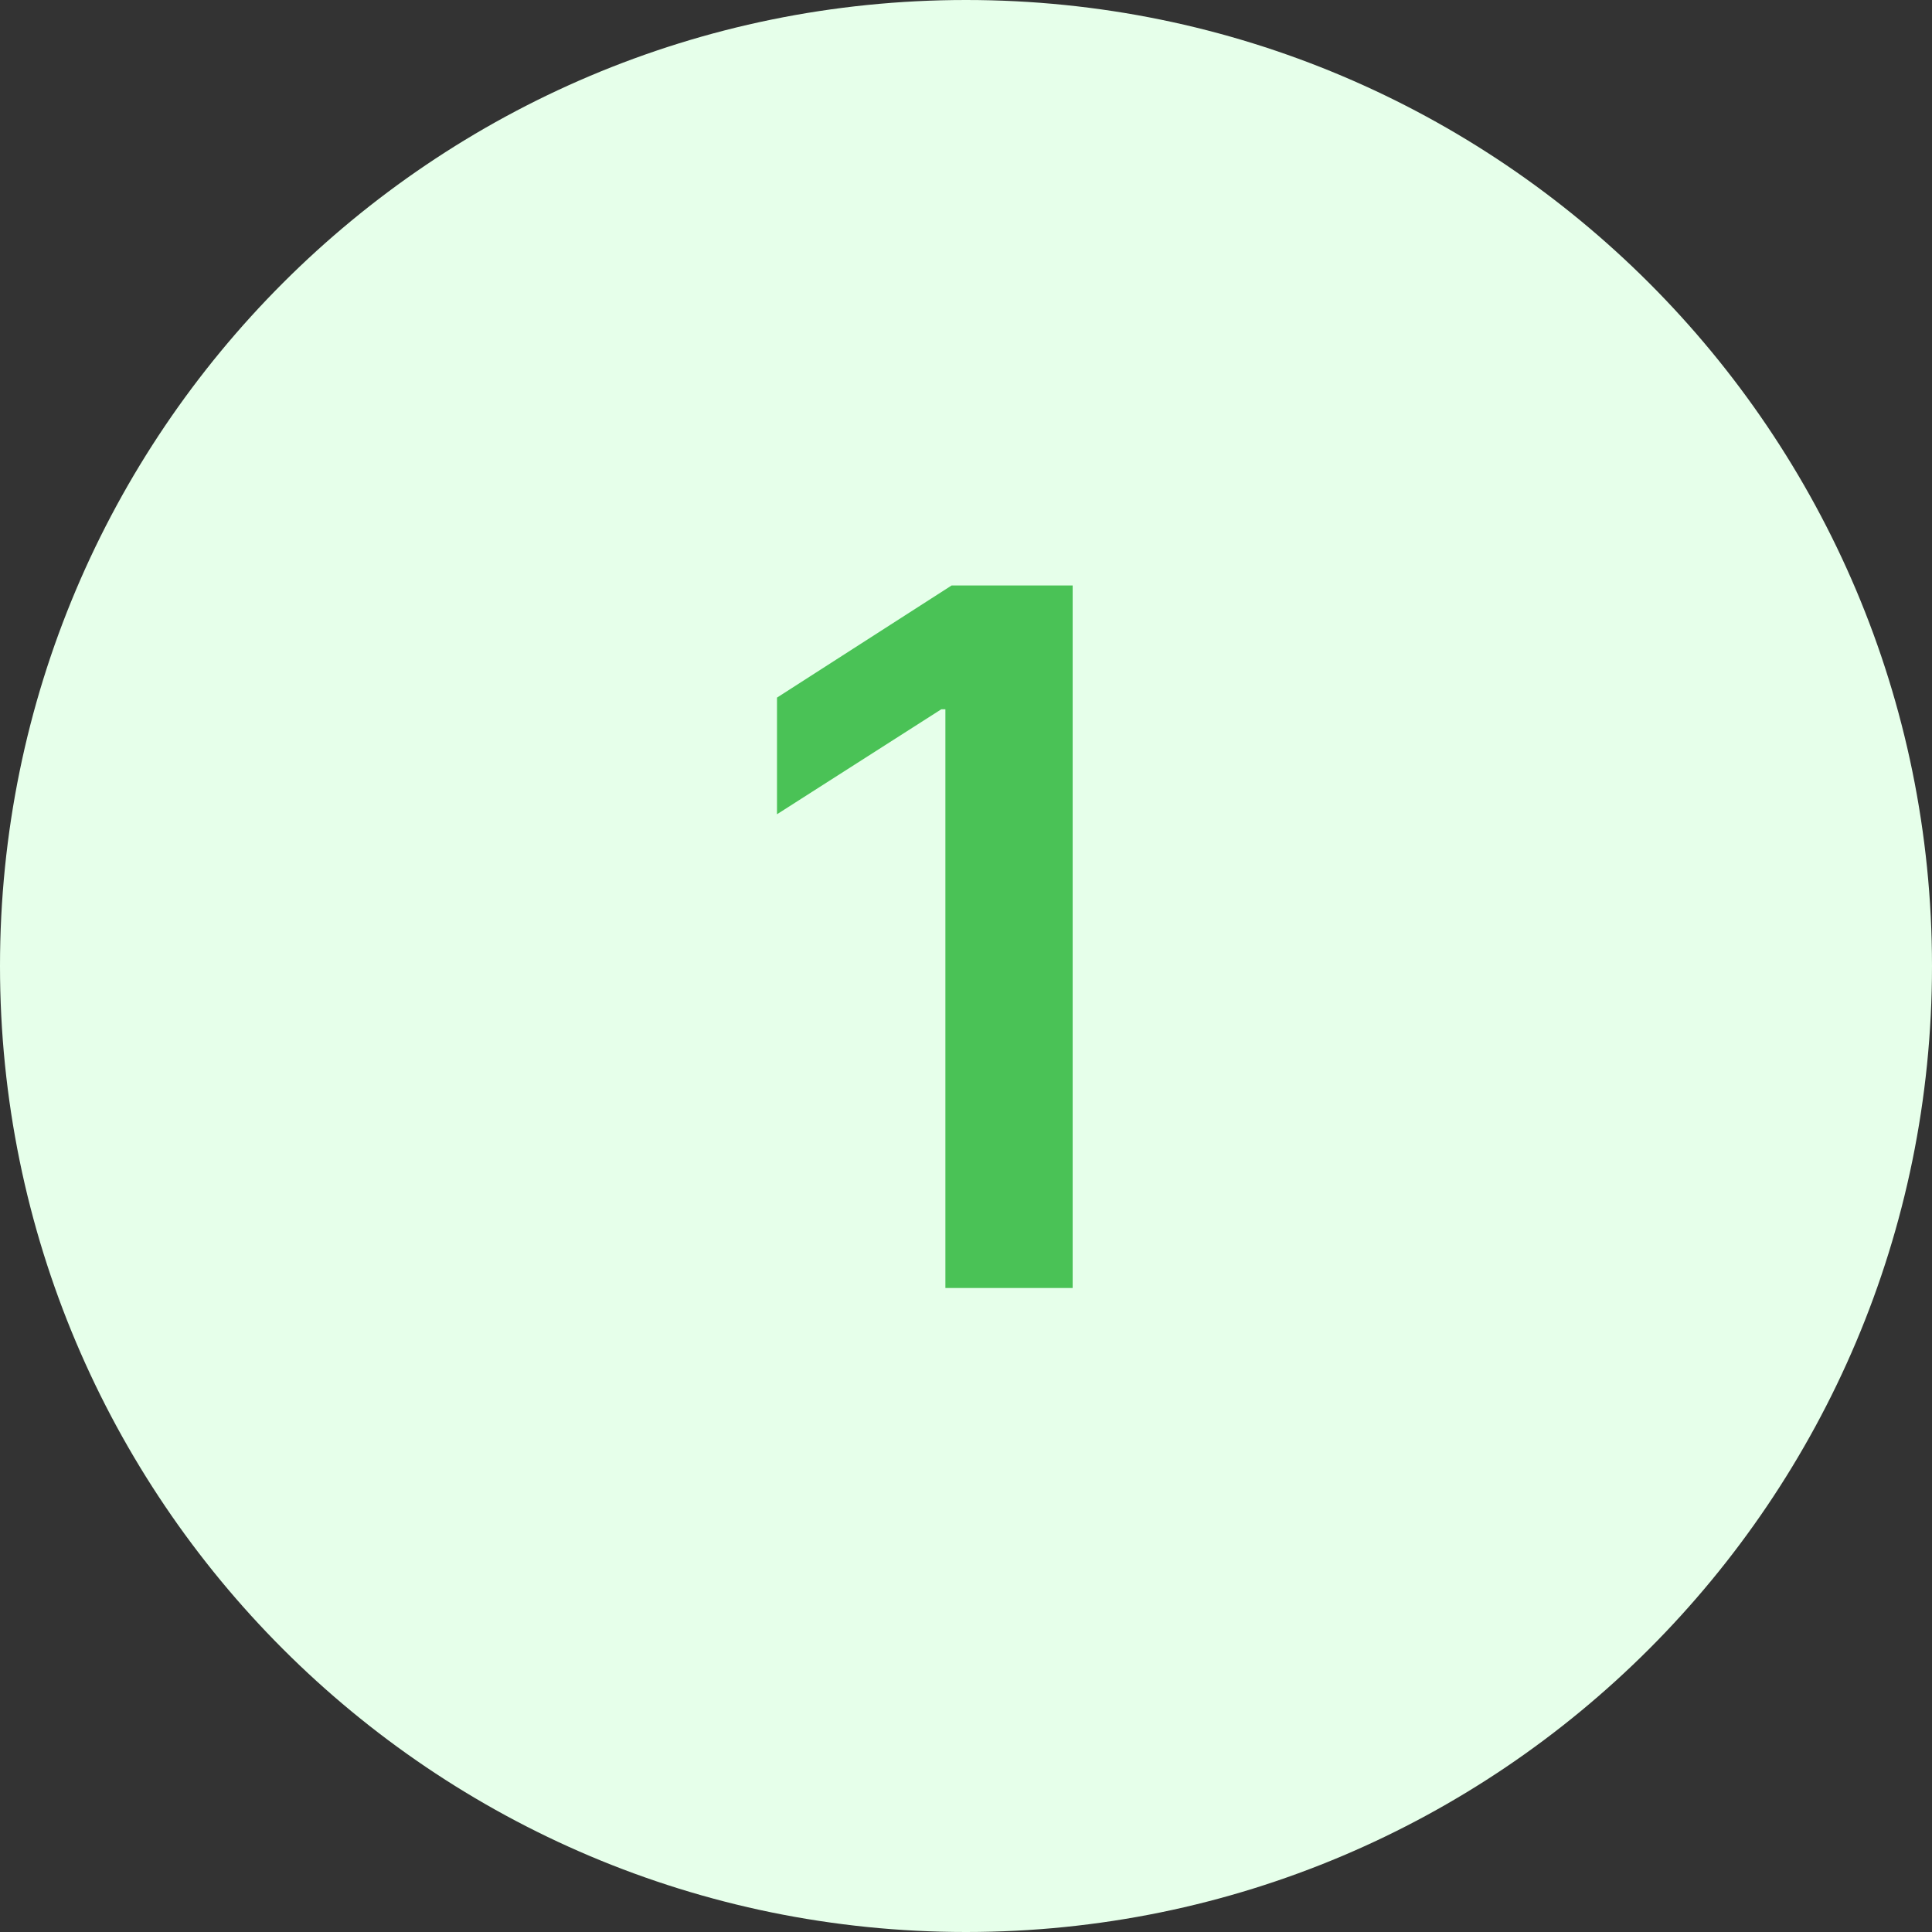
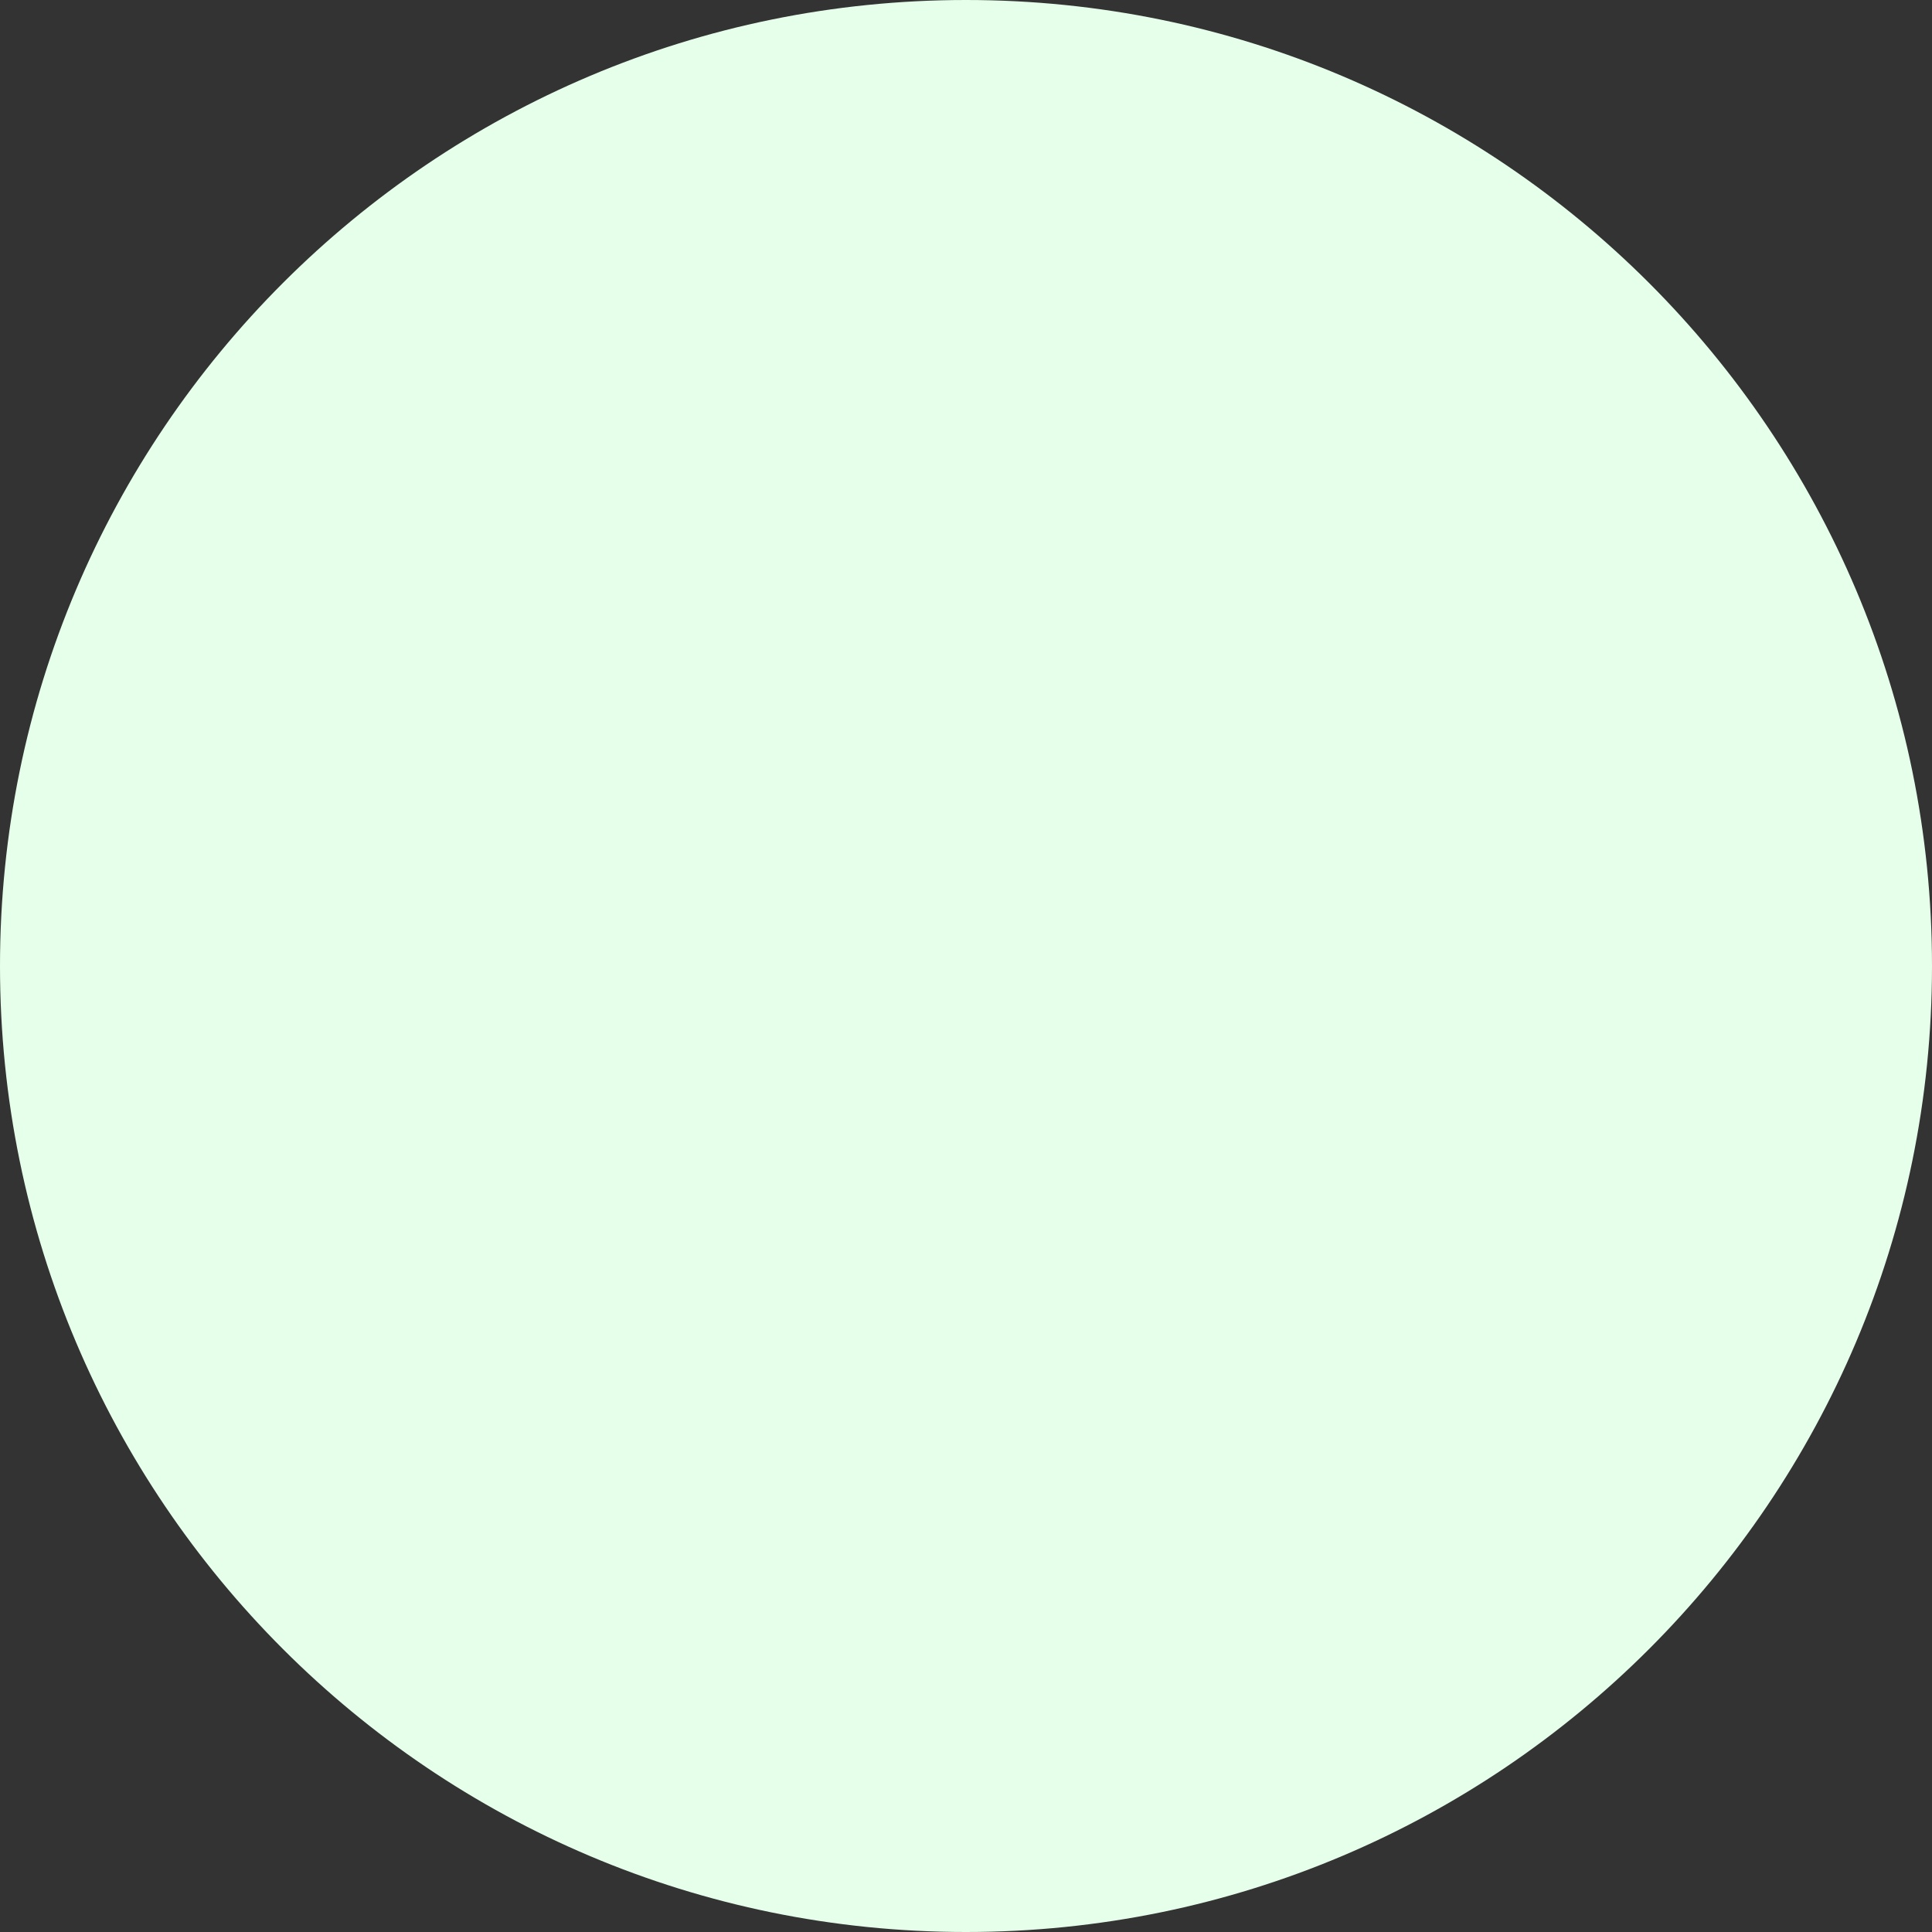
<svg xmlns="http://www.w3.org/2000/svg" width="24" height="24" viewBox="0 0 24 24" fill="none">
  <rect x="0" y="0" width="24" height="24" fill="#333333" stroke="none" />
  <path d="M0 12C0 5.373 5.373 0 12 0C18.627 0 24 5.373 24 12C24 18.627 18.627 24 12 24C5.373 24 0 18.627 0 12Z" fill="#E6FFEA" />
-   <path d="M13.325 7.273V16H11.744V8.811H11.693L9.652 10.115V8.666L11.821 7.273H13.325Z" fill="#4AC256" />
</svg>